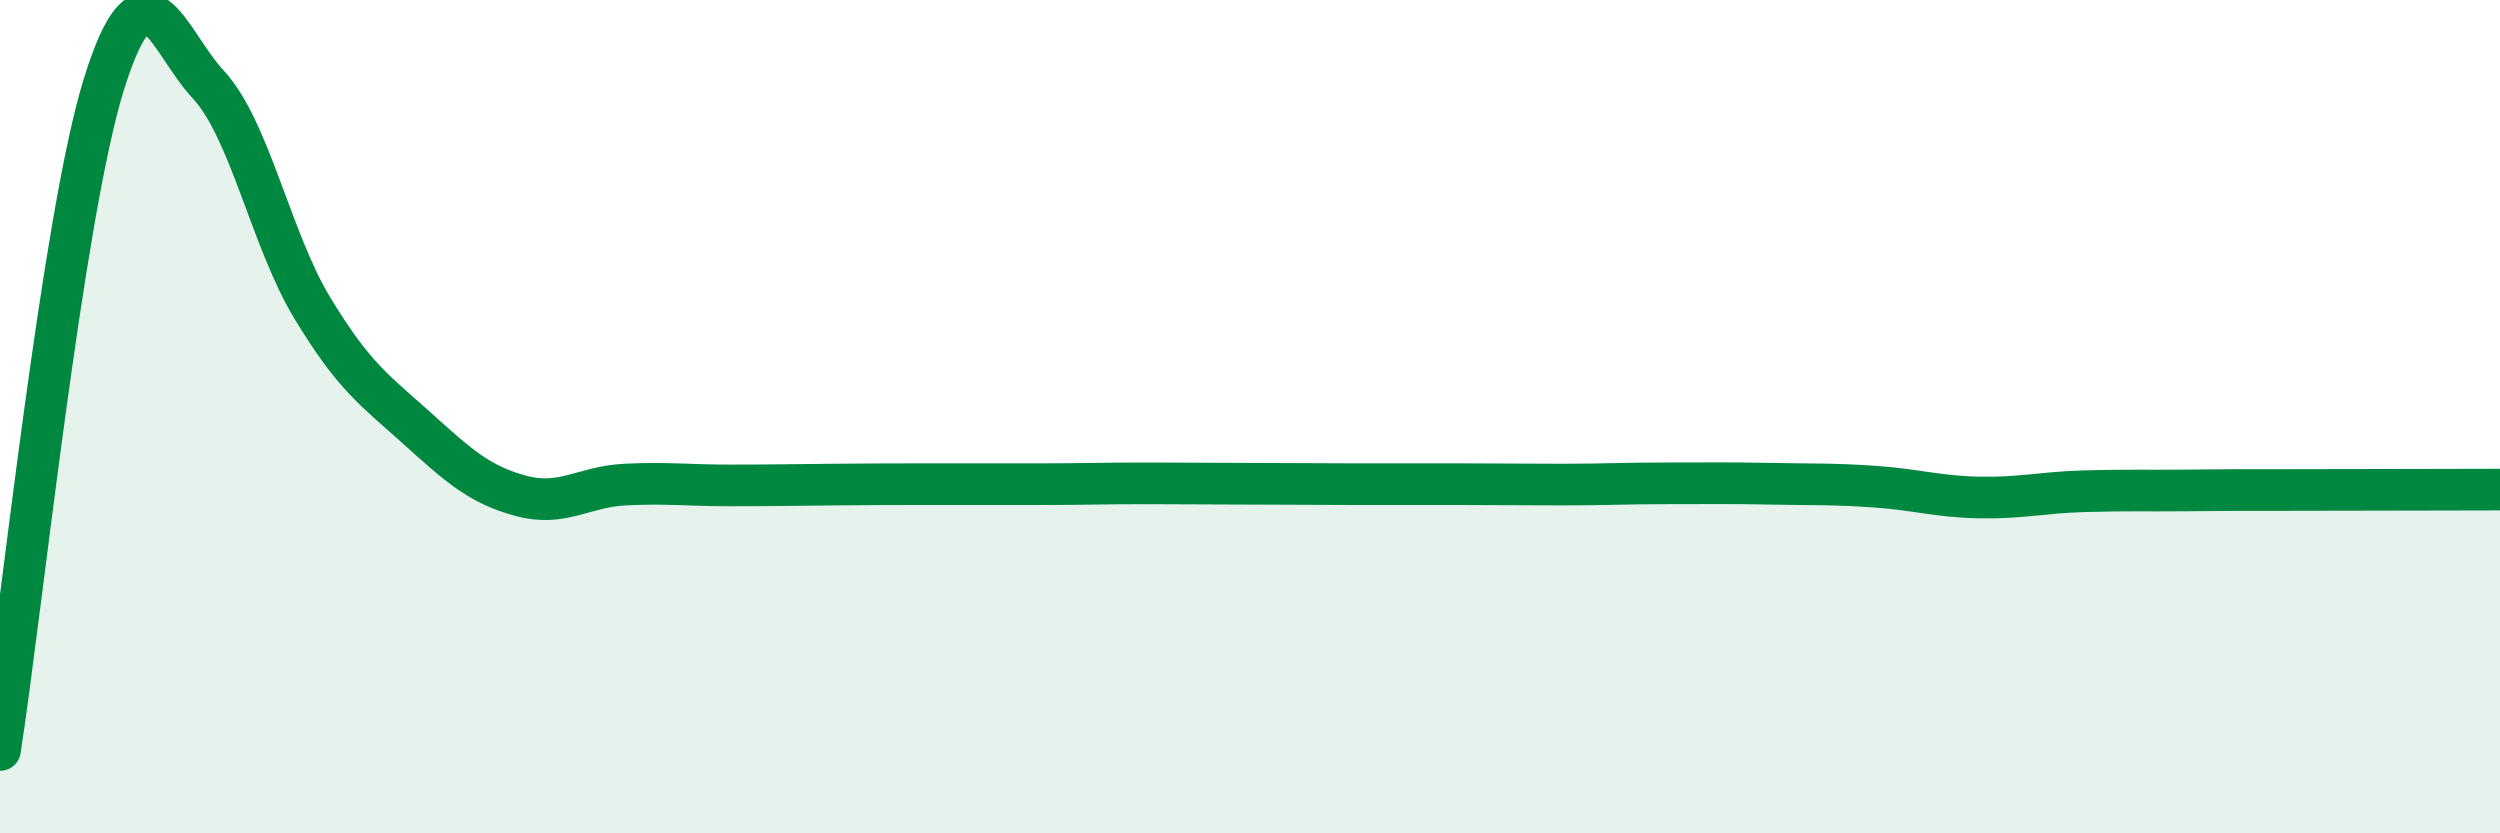
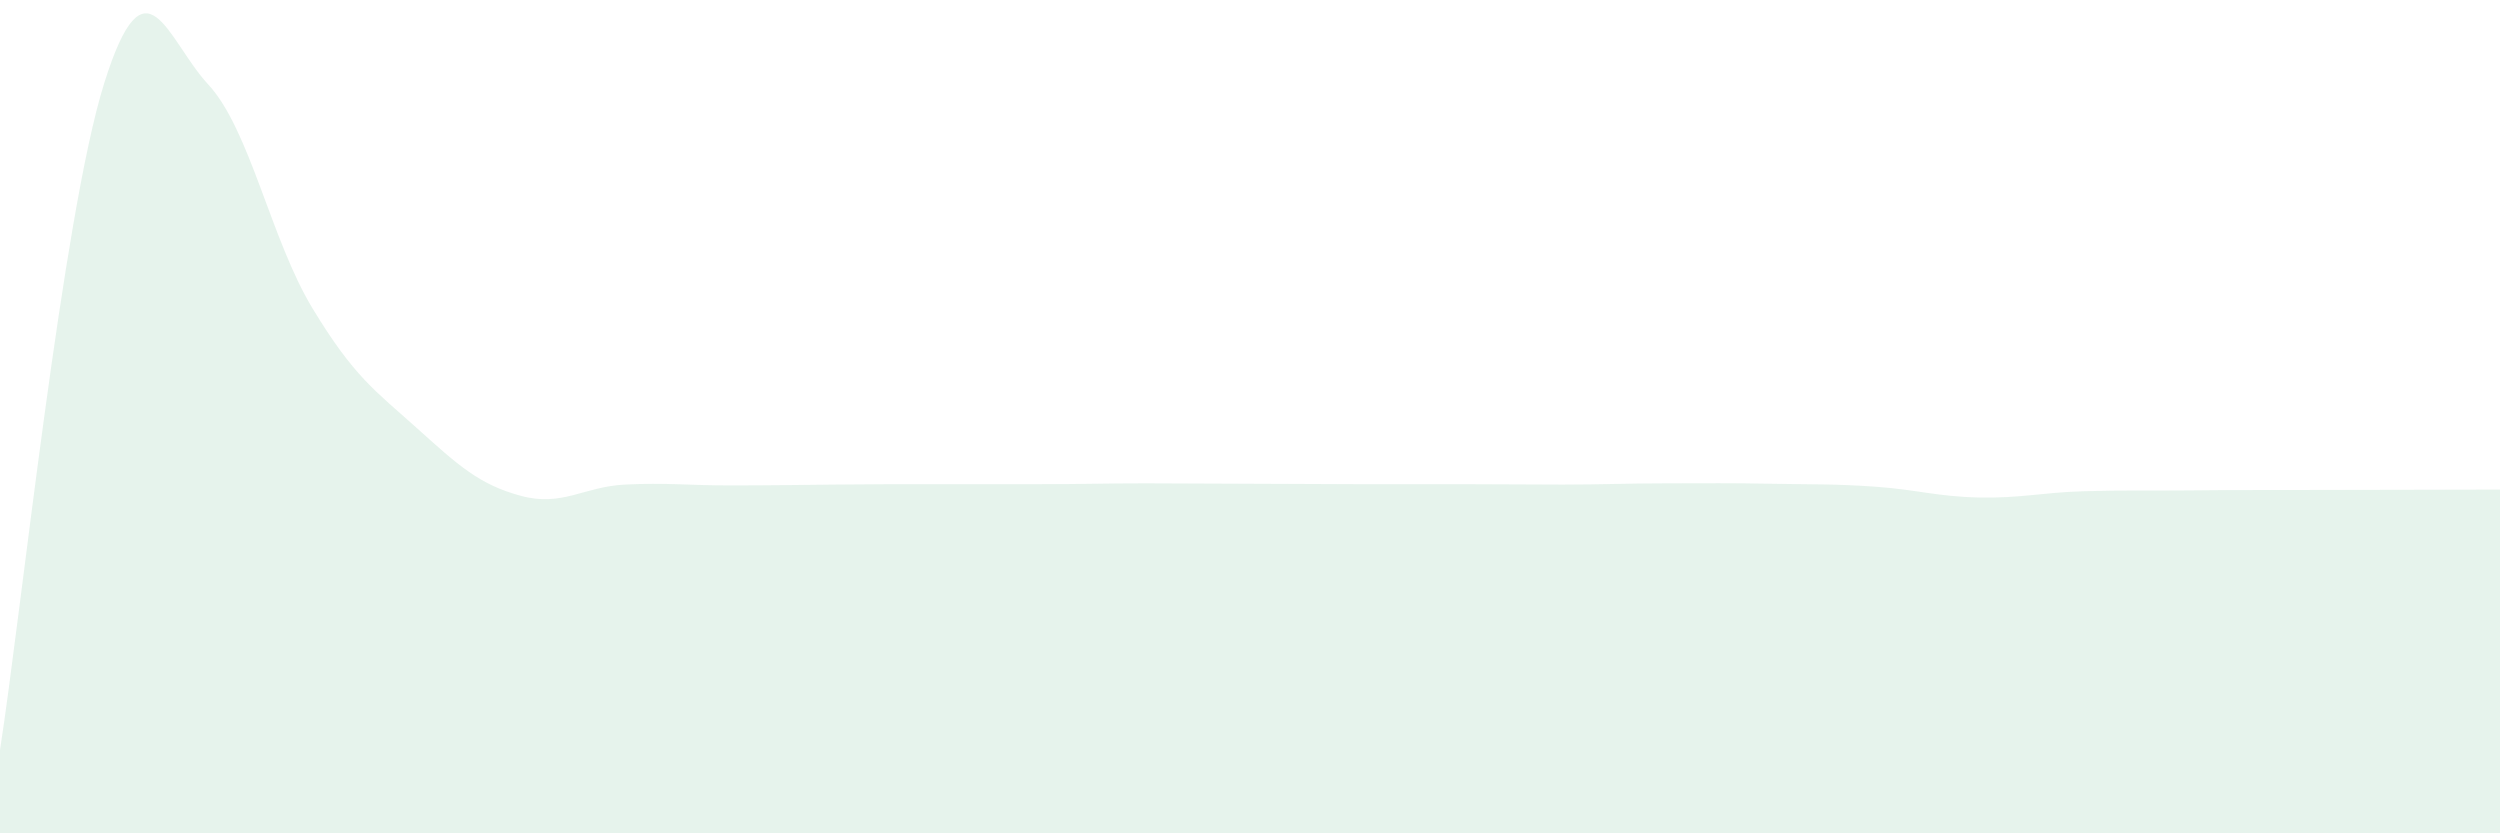
<svg xmlns="http://www.w3.org/2000/svg" width="60" height="20" viewBox="0 0 60 20">
  <path d="M 0,18 C 0.5,14.8 1.5,5.19 2.5,2 C 3.5,-1.19 4,0.95 5,2.03 C 6,3.11 6.5,5.75 7.5,7.4 C 8.5,9.05 9,9.37 10,10.27 C 11,11.17 11.5,11.63 12.5,11.9 C 13.5,12.17 14,11.68 15,11.63 C 16,11.58 16.5,11.65 17.5,11.65 C 18.5,11.65 19,11.64 20,11.63 C 21,11.62 21.5,11.62 22.5,11.62 C 23.5,11.62 24,11.62 25,11.62 C 26,11.62 26.5,11.6 27.5,11.6 C 28.5,11.6 29,11.61 30,11.61 C 31,11.61 31.5,11.62 32.5,11.62 C 33.5,11.62 34,11.62 35,11.62 C 36,11.62 36.5,11.63 37.5,11.63 C 38.5,11.63 39,11.6 40,11.6 C 41,11.6 41.5,11.59 42.5,11.61 C 43.5,11.63 44,11.61 45,11.68 C 46,11.75 46.5,11.92 47.5,11.94 C 48.5,11.96 49,11.82 50,11.79 C 51,11.76 51.5,11.78 52.5,11.77 C 53.5,11.76 53.5,11.76 55,11.76 C 56.5,11.76 59,11.75 60,11.75L60 20L0 20Z" fill="#008740" opacity="0.1" stroke-linecap="round" stroke-linejoin="round" />
-   <path d="M 0,18 C 0.5,14.8 1.5,5.19 2.5,2 C 3.5,-1.19 4,0.95 5,2.03 C 6,3.11 6.5,5.75 7.5,7.4 C 8.5,9.05 9,9.37 10,10.27 C 11,11.17 11.5,11.63 12.5,11.9 C 13.5,12.17 14,11.68 15,11.63 C 16,11.58 16.5,11.65 17.5,11.65 C 18.5,11.65 19,11.64 20,11.63 C 21,11.62 21.5,11.62 22.5,11.62 C 23.5,11.62 24,11.62 25,11.62 C 26,11.62 26.5,11.6 27.5,11.6 C 28.5,11.6 29,11.61 30,11.61 C 31,11.61 31.5,11.62 32.5,11.62 C 33.5,11.62 34,11.62 35,11.62 C 36,11.62 36.5,11.63 37.5,11.63 C 38.5,11.63 39,11.6 40,11.6 C 41,11.6 41.5,11.59 42.5,11.61 C 43.5,11.63 44,11.61 45,11.68 C 46,11.75 46.5,11.92 47.5,11.94 C 48.5,11.96 49,11.82 50,11.79 C 51,11.76 51.5,11.78 52.5,11.77 C 53.5,11.76 53.5,11.76 55,11.76 C 56.5,11.76 59,11.75 60,11.75" stroke="#008740" stroke-width="1" fill="none" stroke-linecap="round" stroke-linejoin="round" />
</svg>